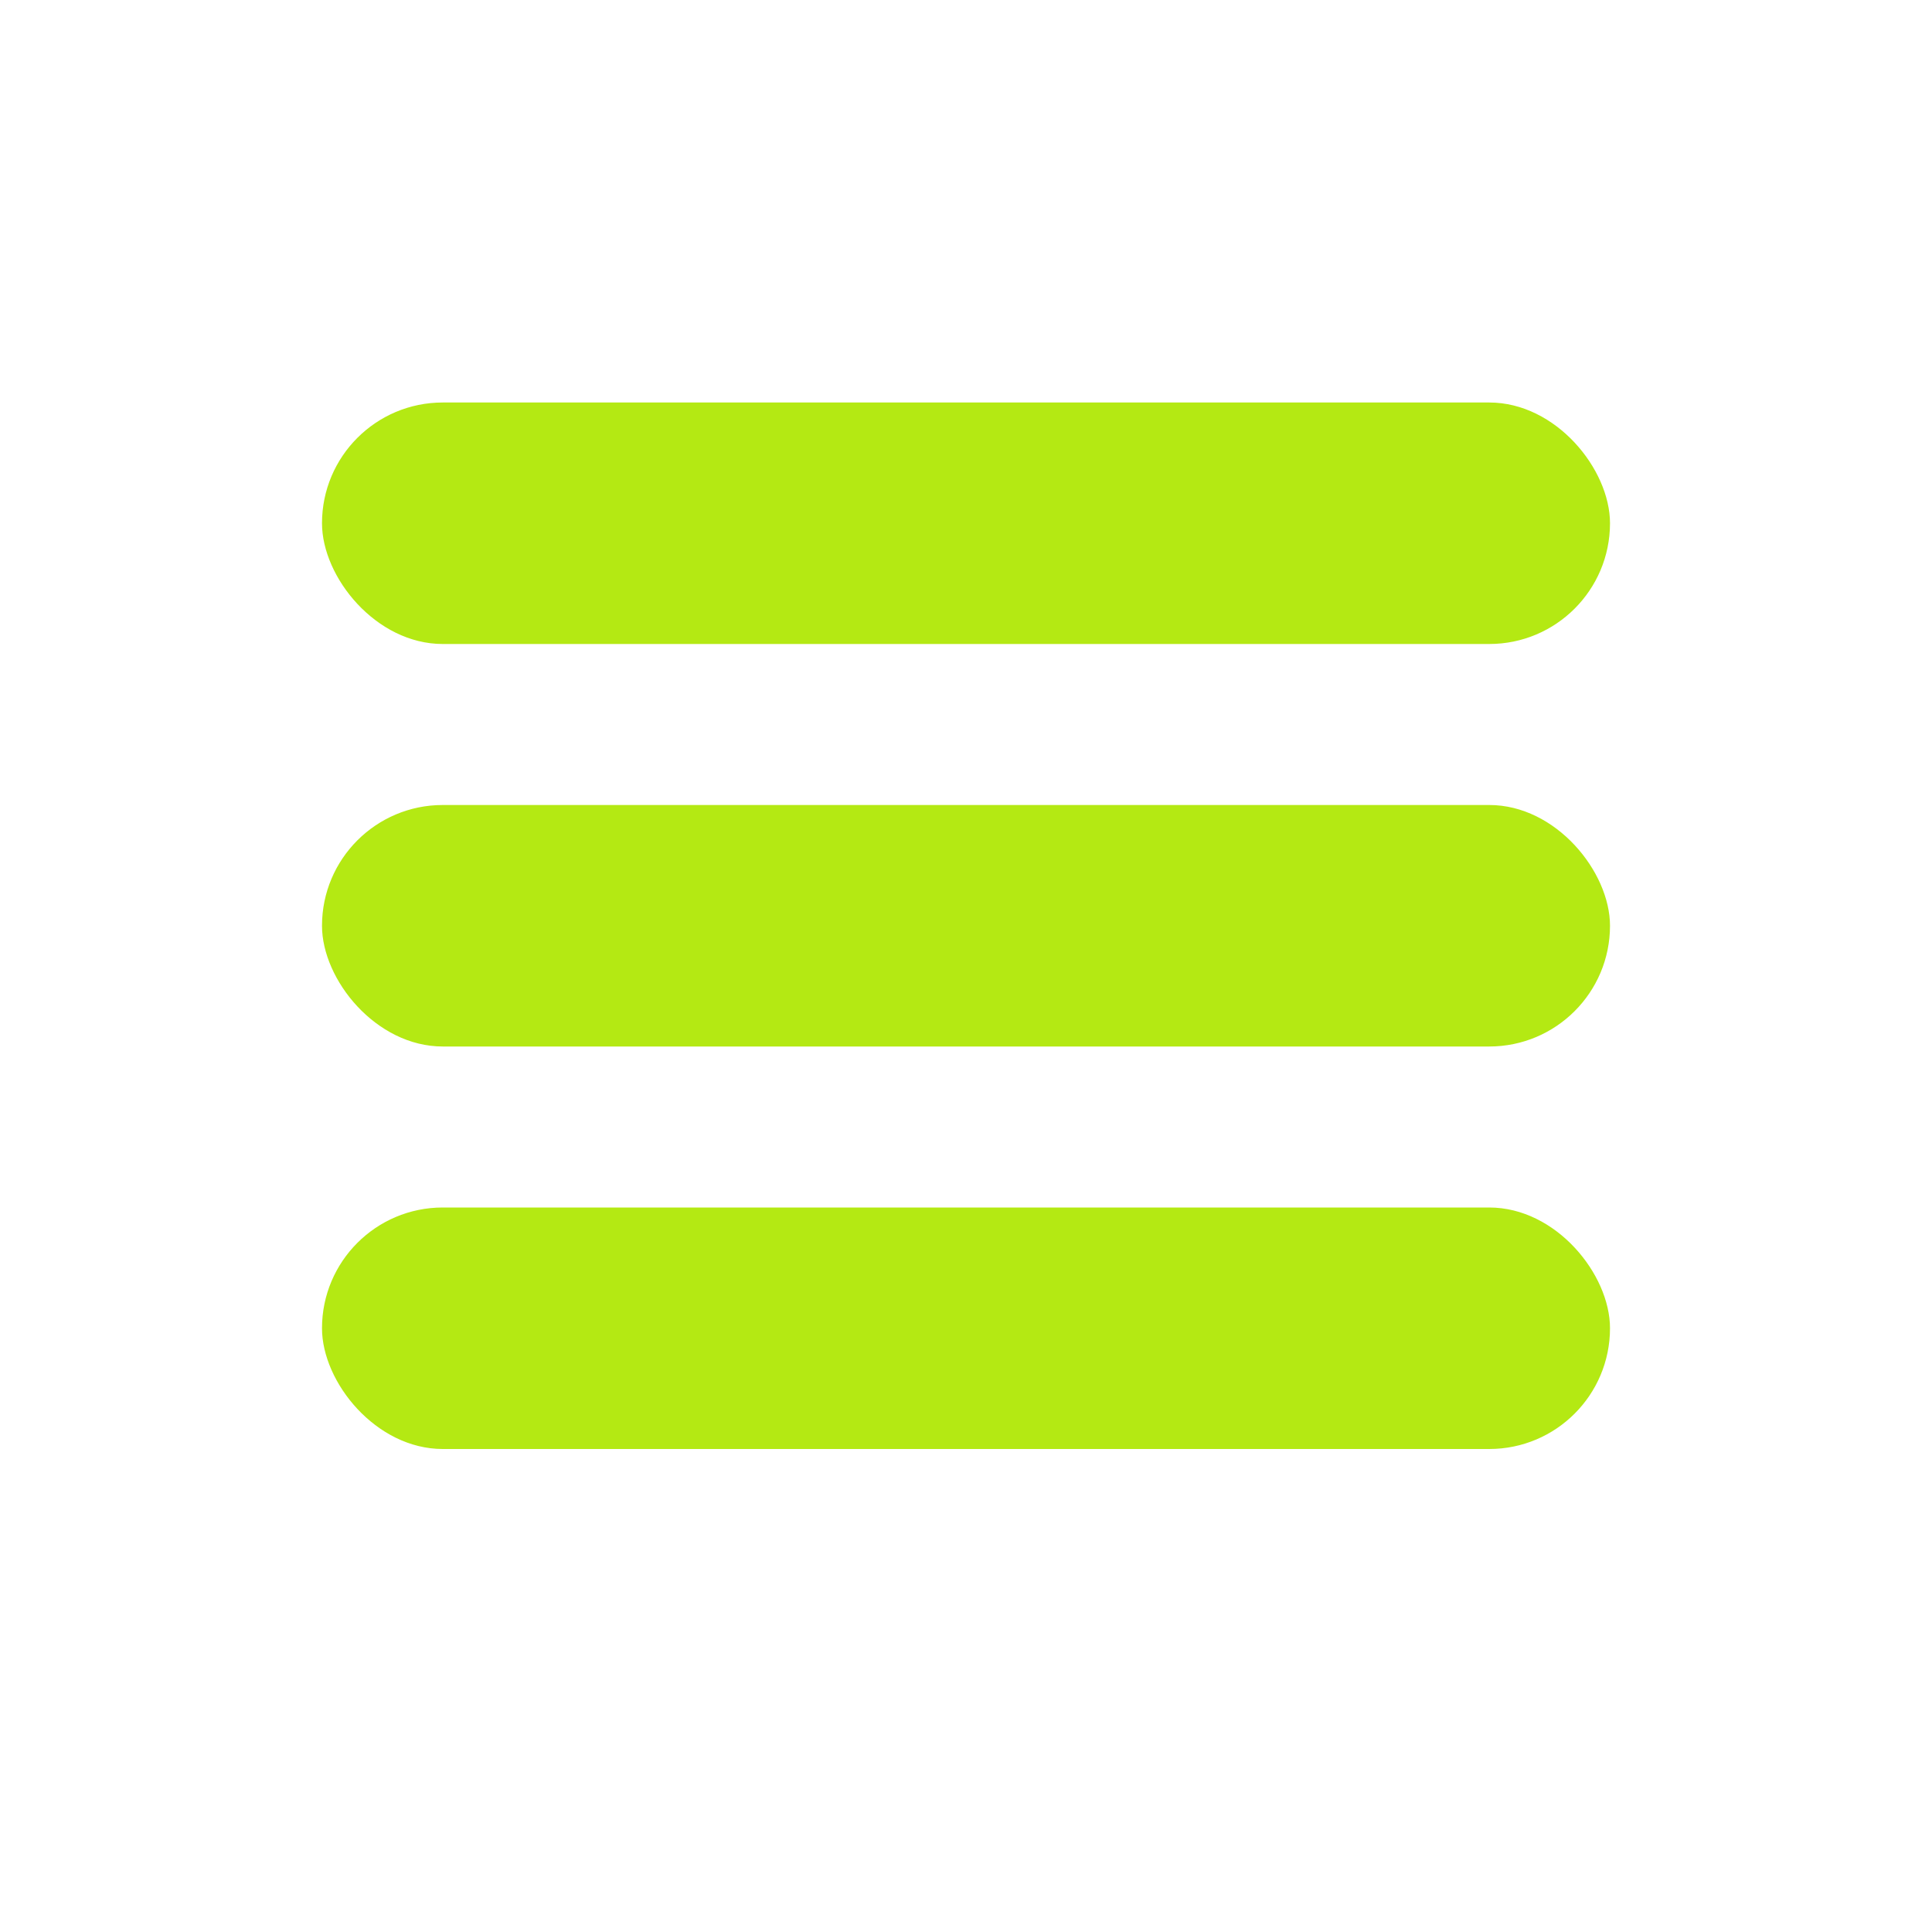
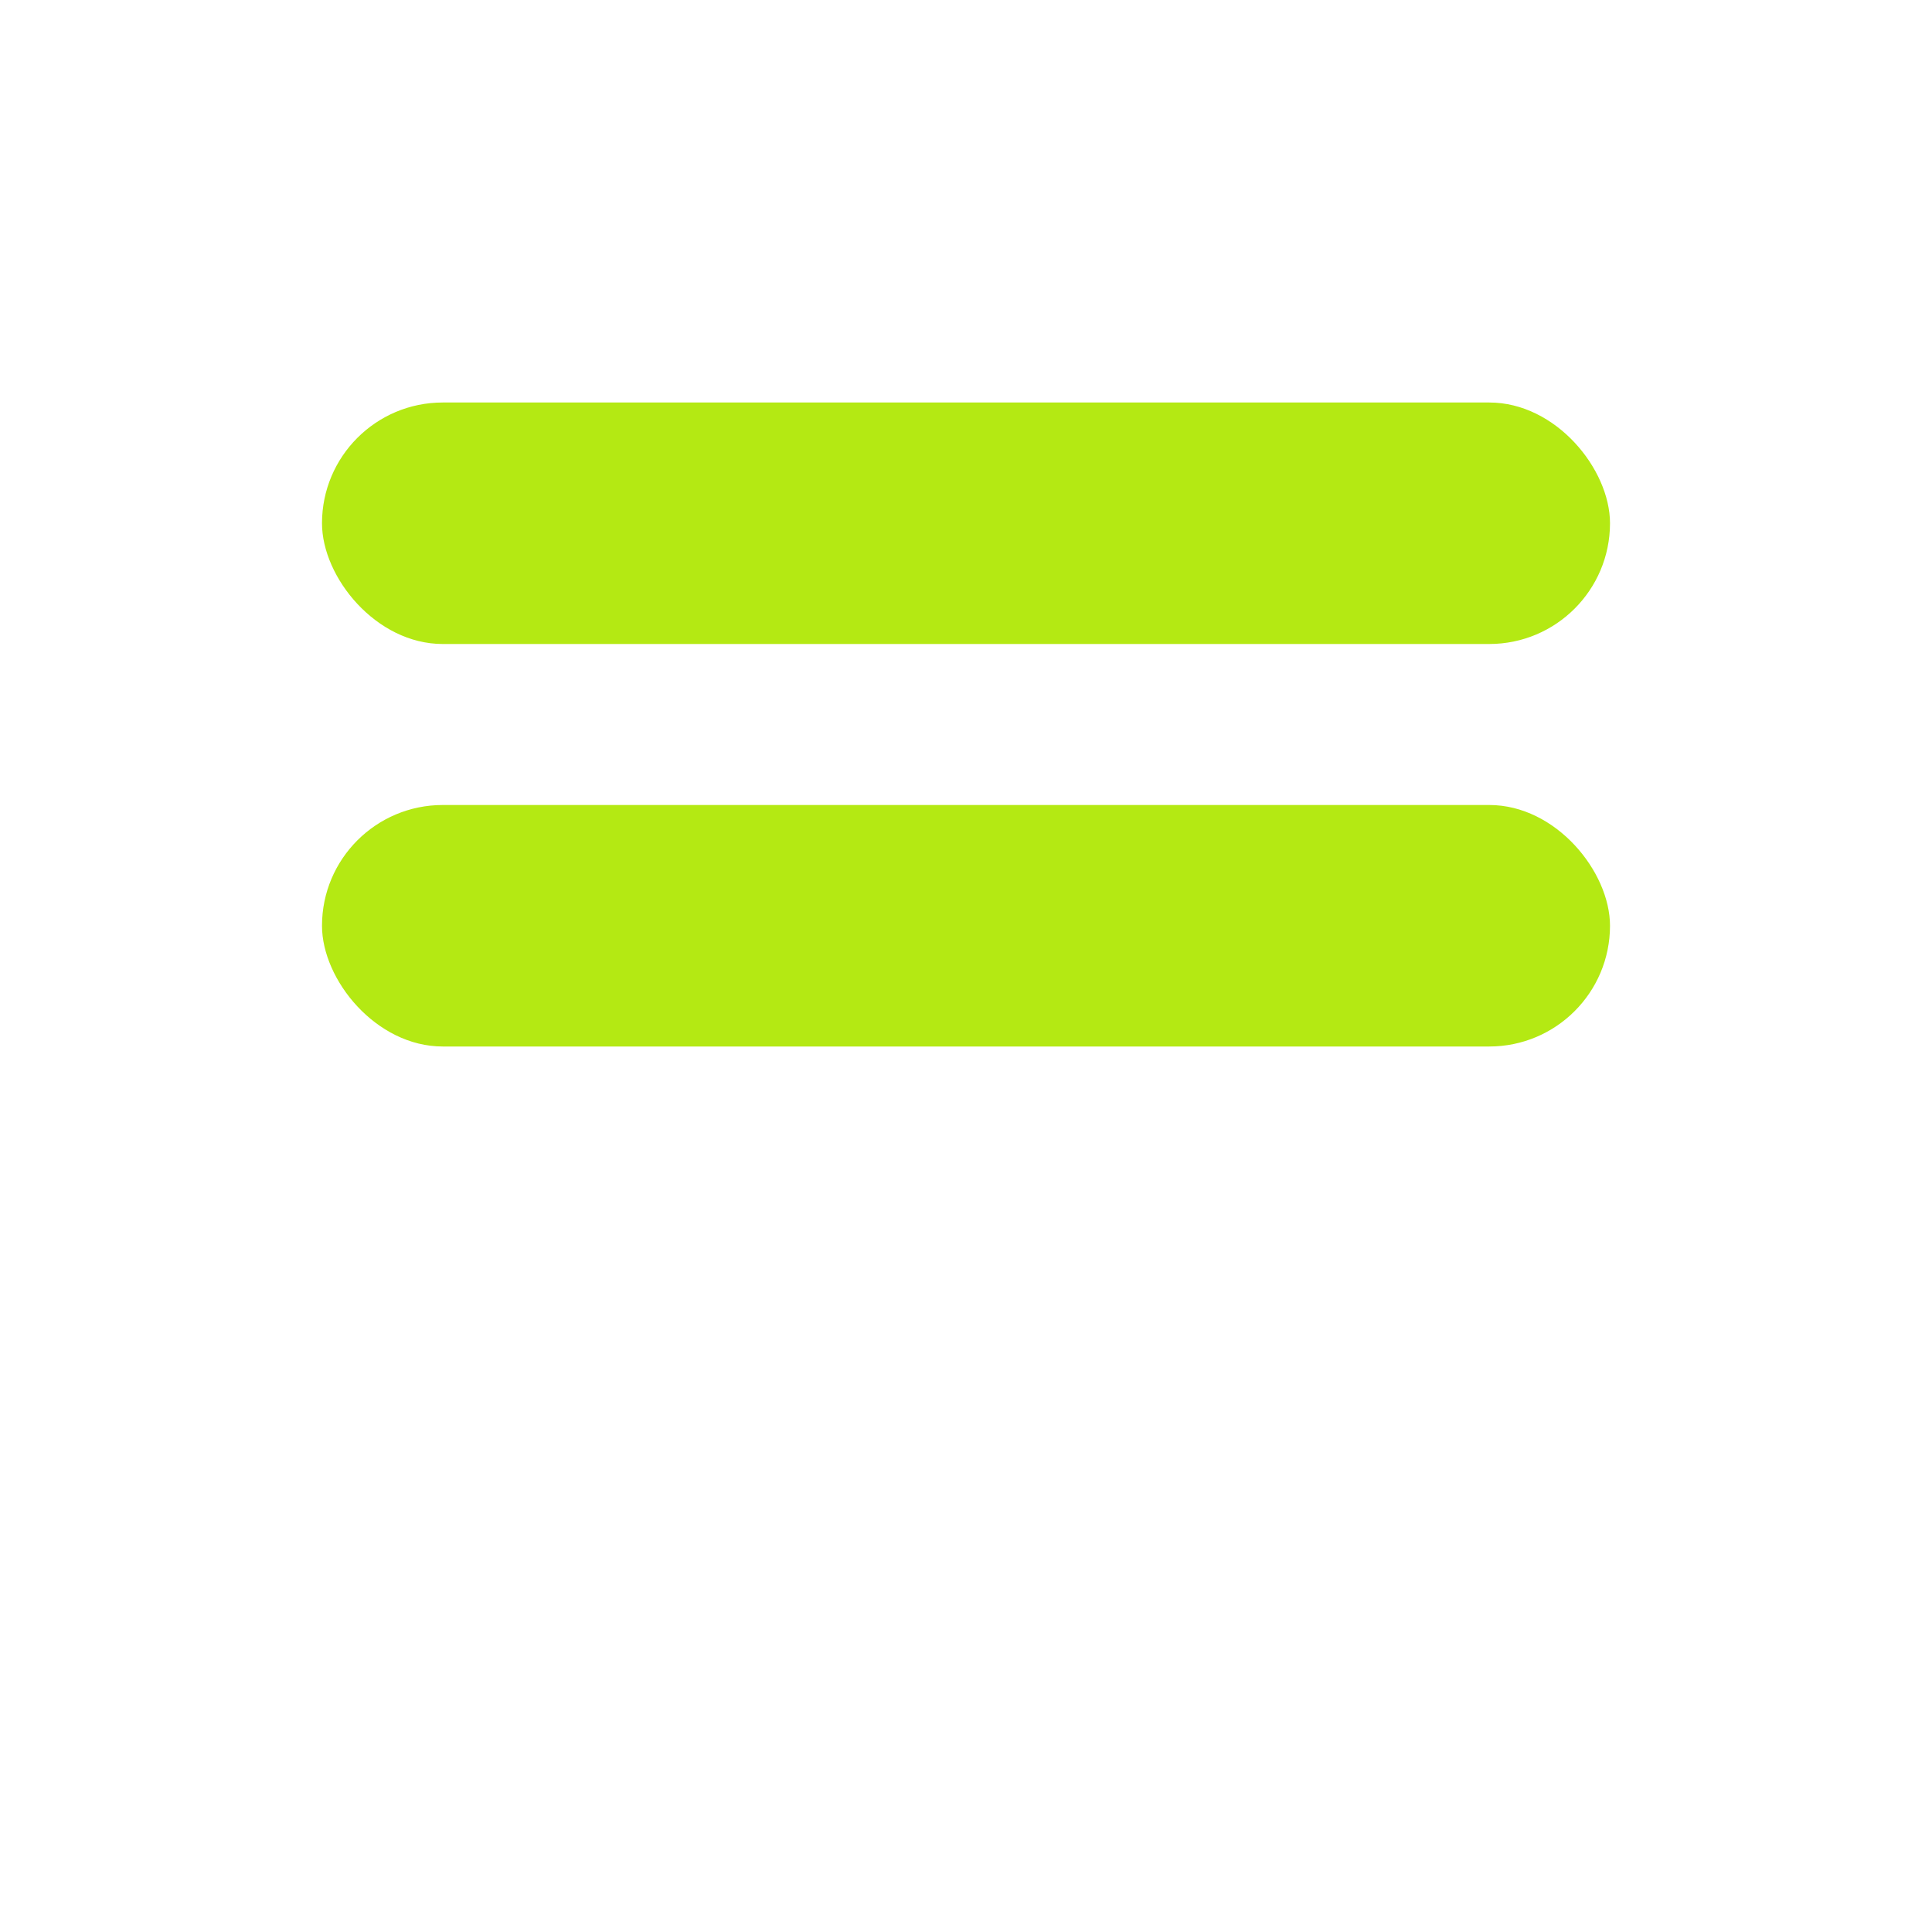
<svg xmlns="http://www.w3.org/2000/svg" width="24" height="24" viewBox="0 0 24 24" fill="none">
  <rect x="4" y="5" width="16" height="3" rx="1.5" fill="#B4E913" />
  <rect x="4" y="10" width="16" height="3" rx="1.5" fill="#B4E913" />
-   <rect x="4" y="15" width="16" height="3" rx="1.5" fill="#B4E913" />
</svg>